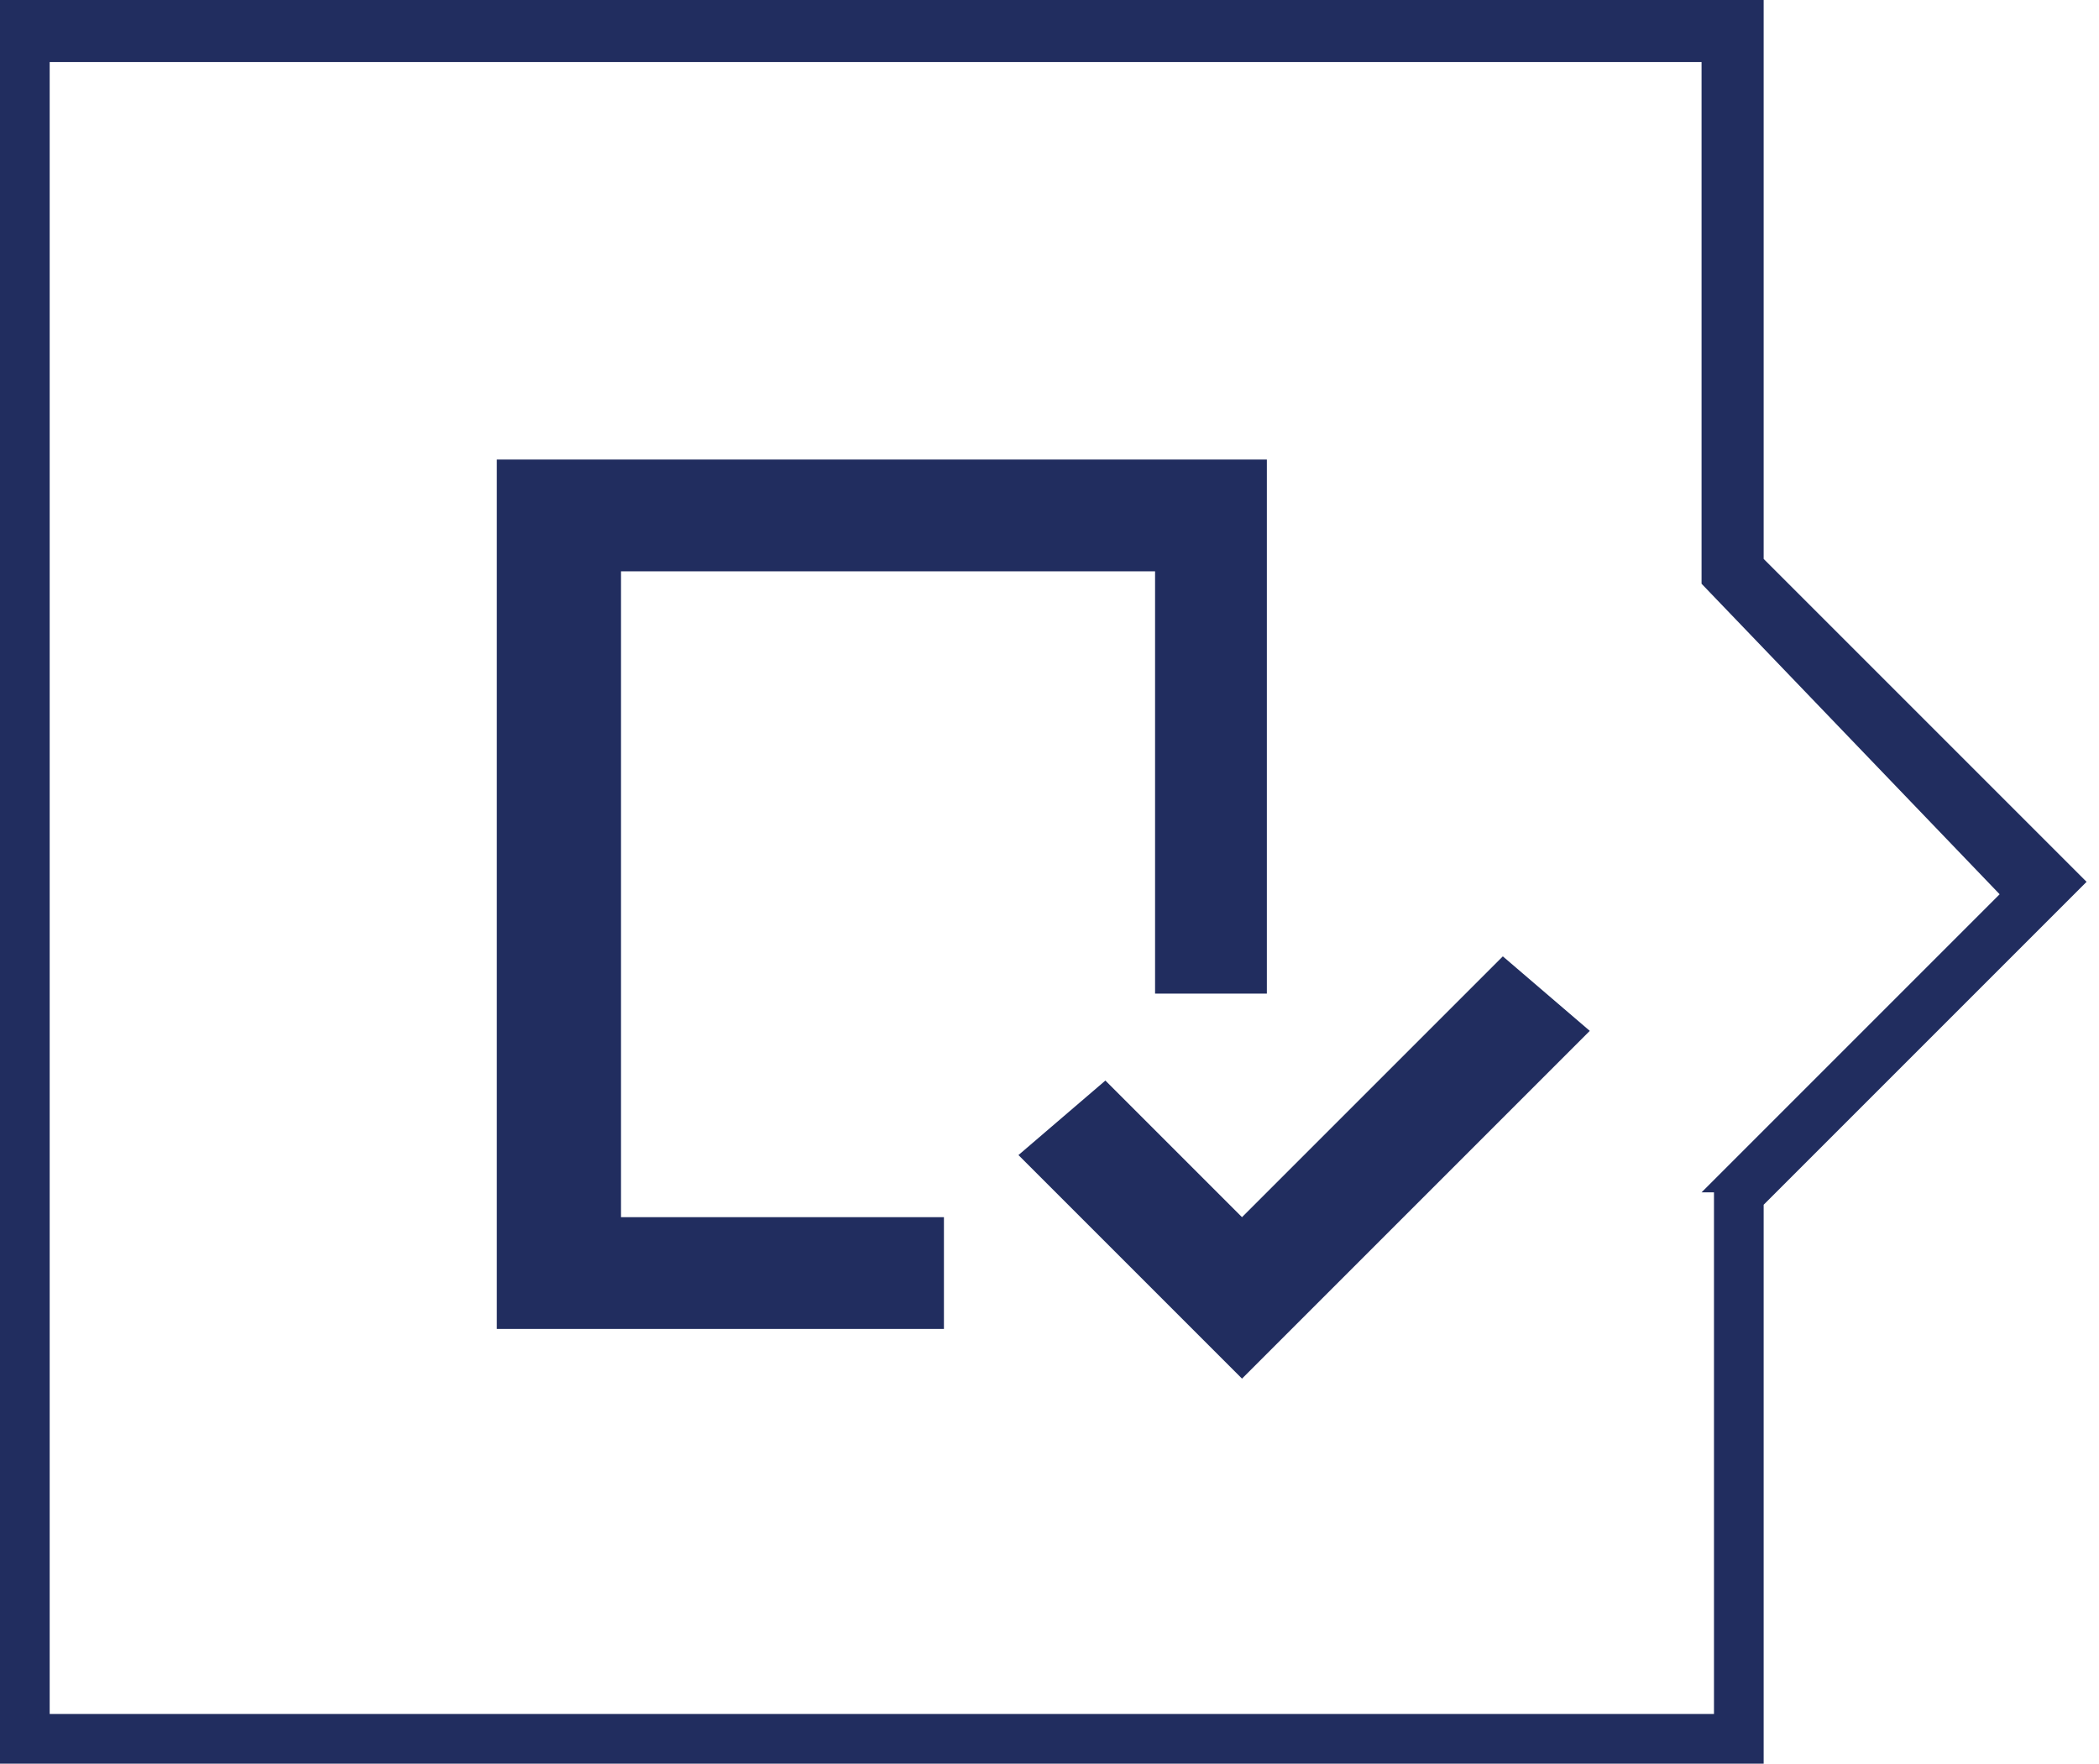
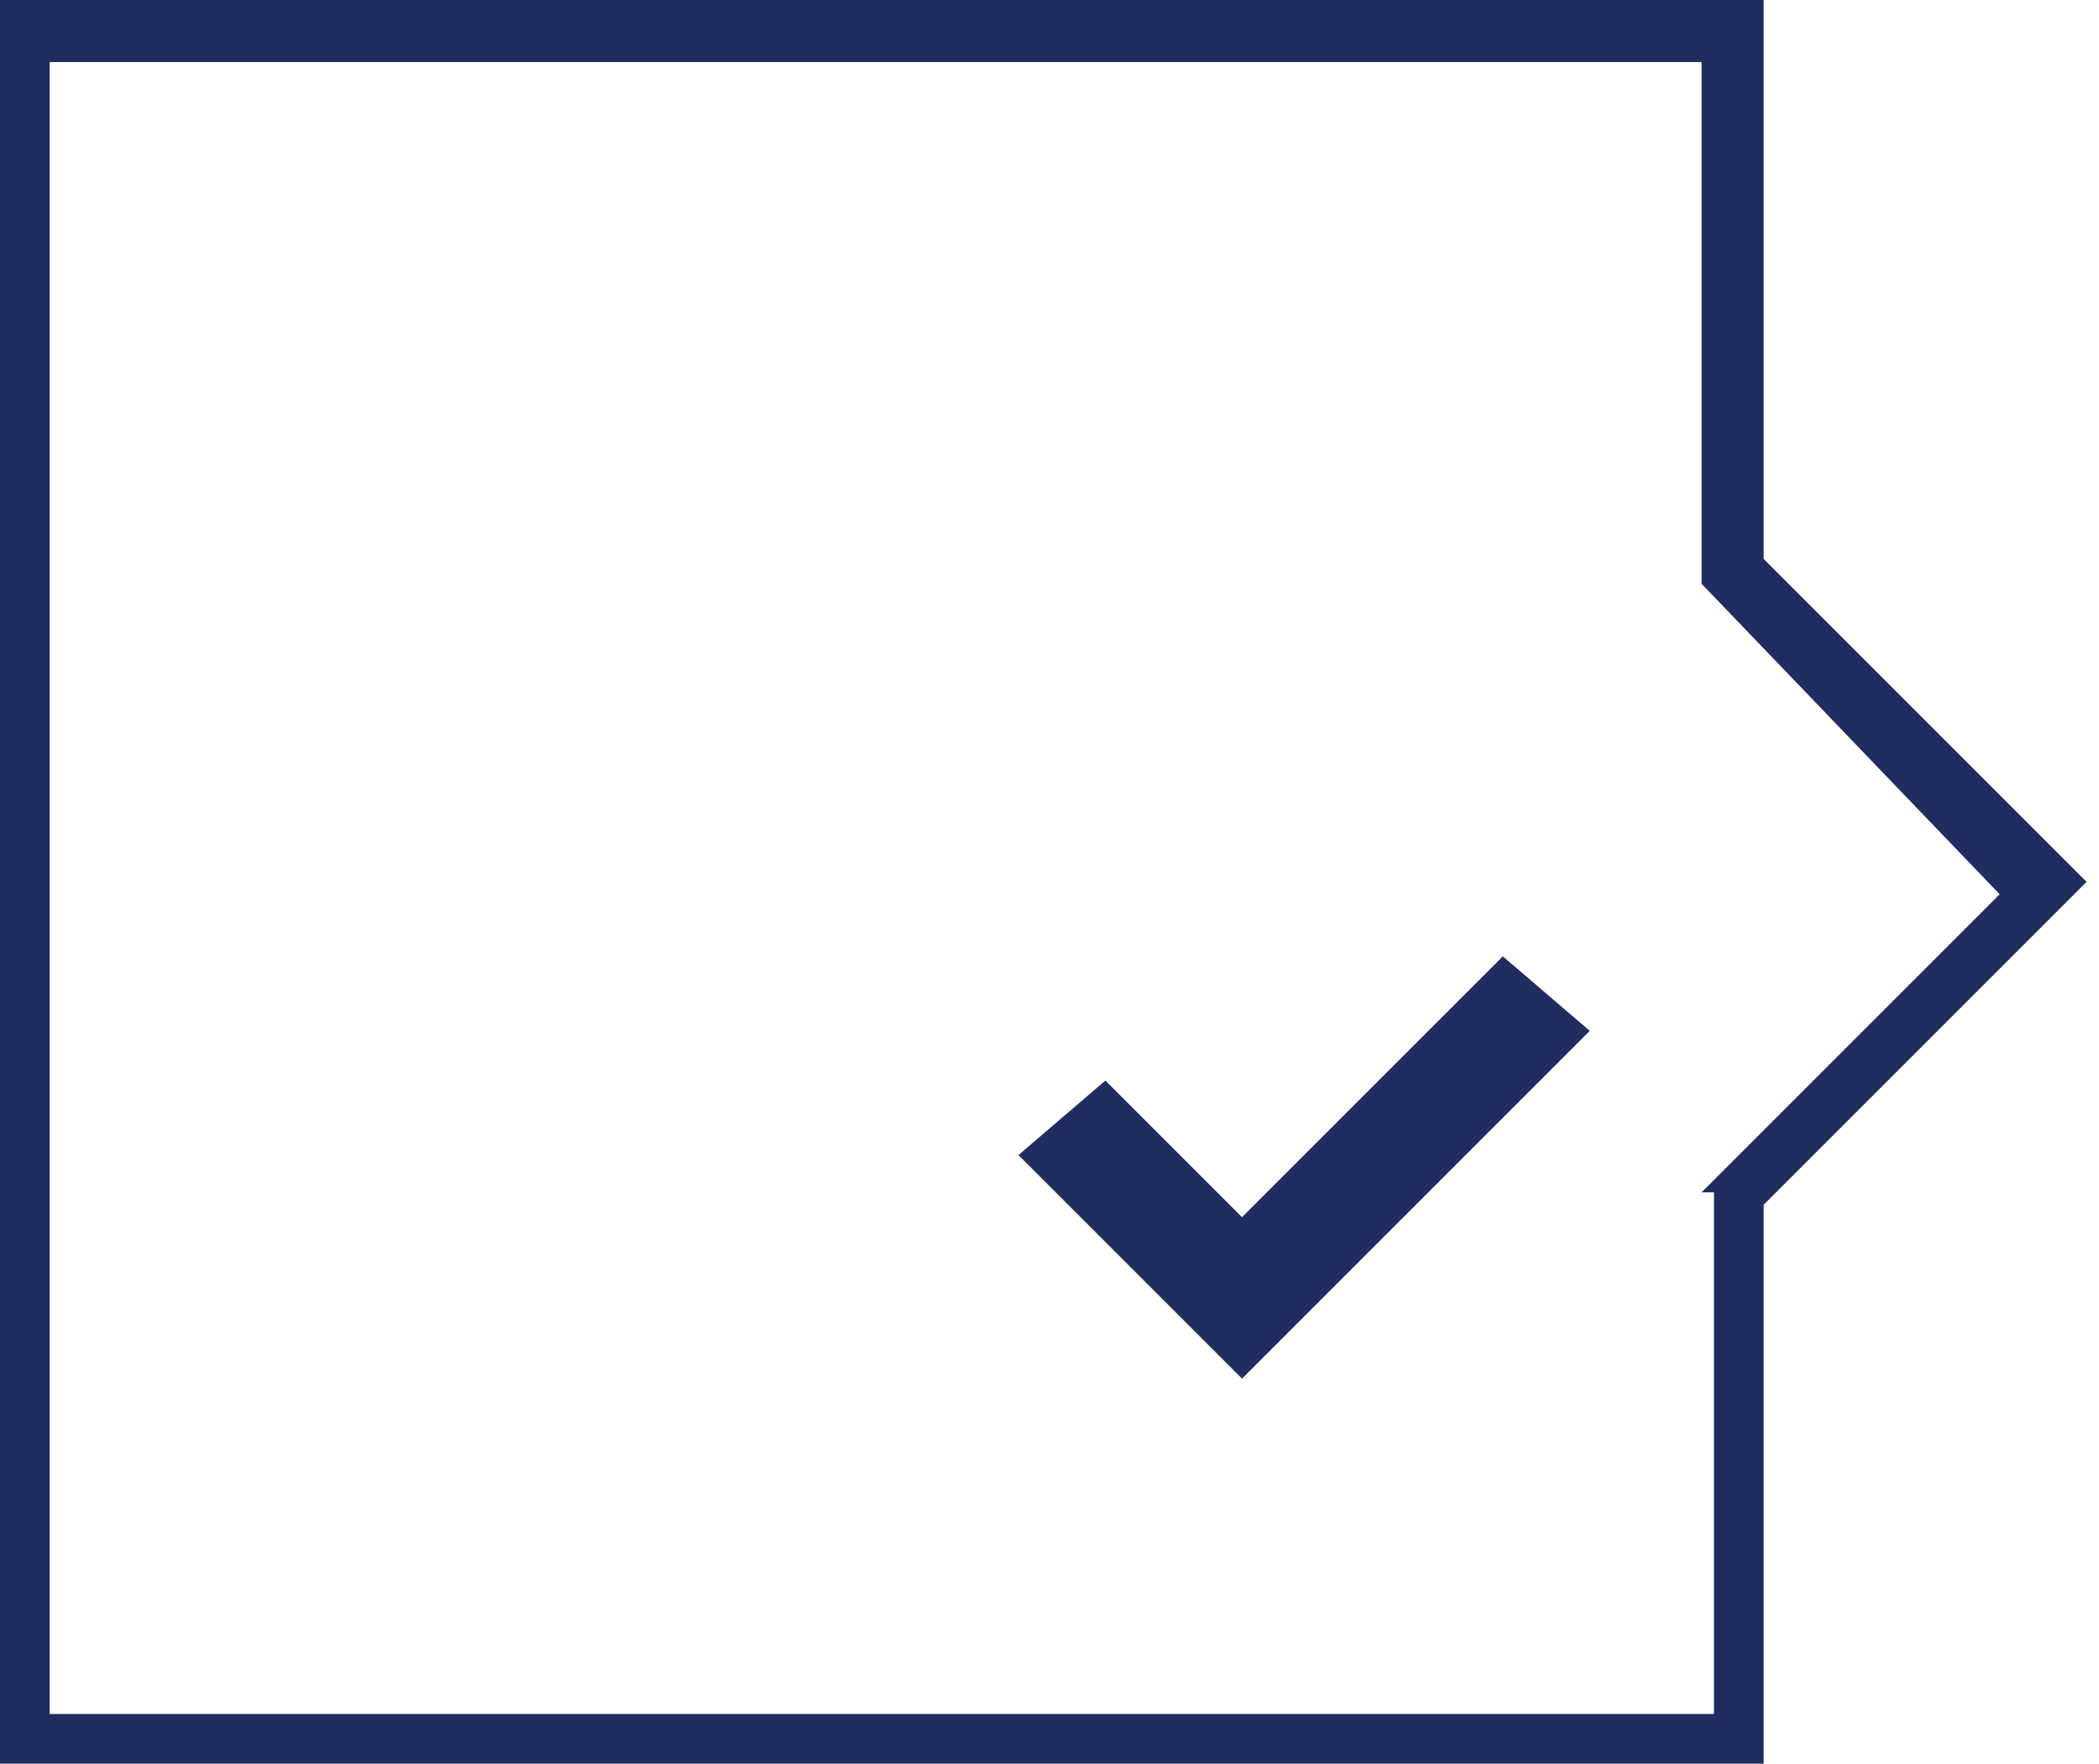
<svg xmlns="http://www.w3.org/2000/svg" id="Layer_1" version="1.1" viewBox="0 0 16.9 14.2">
  <defs>
    <style>
      .st0 {
        fill: #212d5f;
      }
    </style>
  </defs>
  <polygon class="st0" points="10 9.8 8.9 8.7 8.2 9.3 10 11.1 12.8 8.3 12.1 7.7 10 9.8" />
  <path class="st0" d="M14.2,4.5V0H0v14.2h14.2v-4.5l2.6-2.6-2.6-2.6h0ZM13.8,9.6v4.2H.4V.5h13.3v4.2l2.4,2.5-2.4,2.4Z" />
-   <polygon class="st0" points="5 4.6 9.3 4.6 9.3 8 10.2 8 10.2 3.7 4 3.7 4 10.7 7.6 10.7 7.6 9.8 5 9.8 5 4.6" />
</svg>